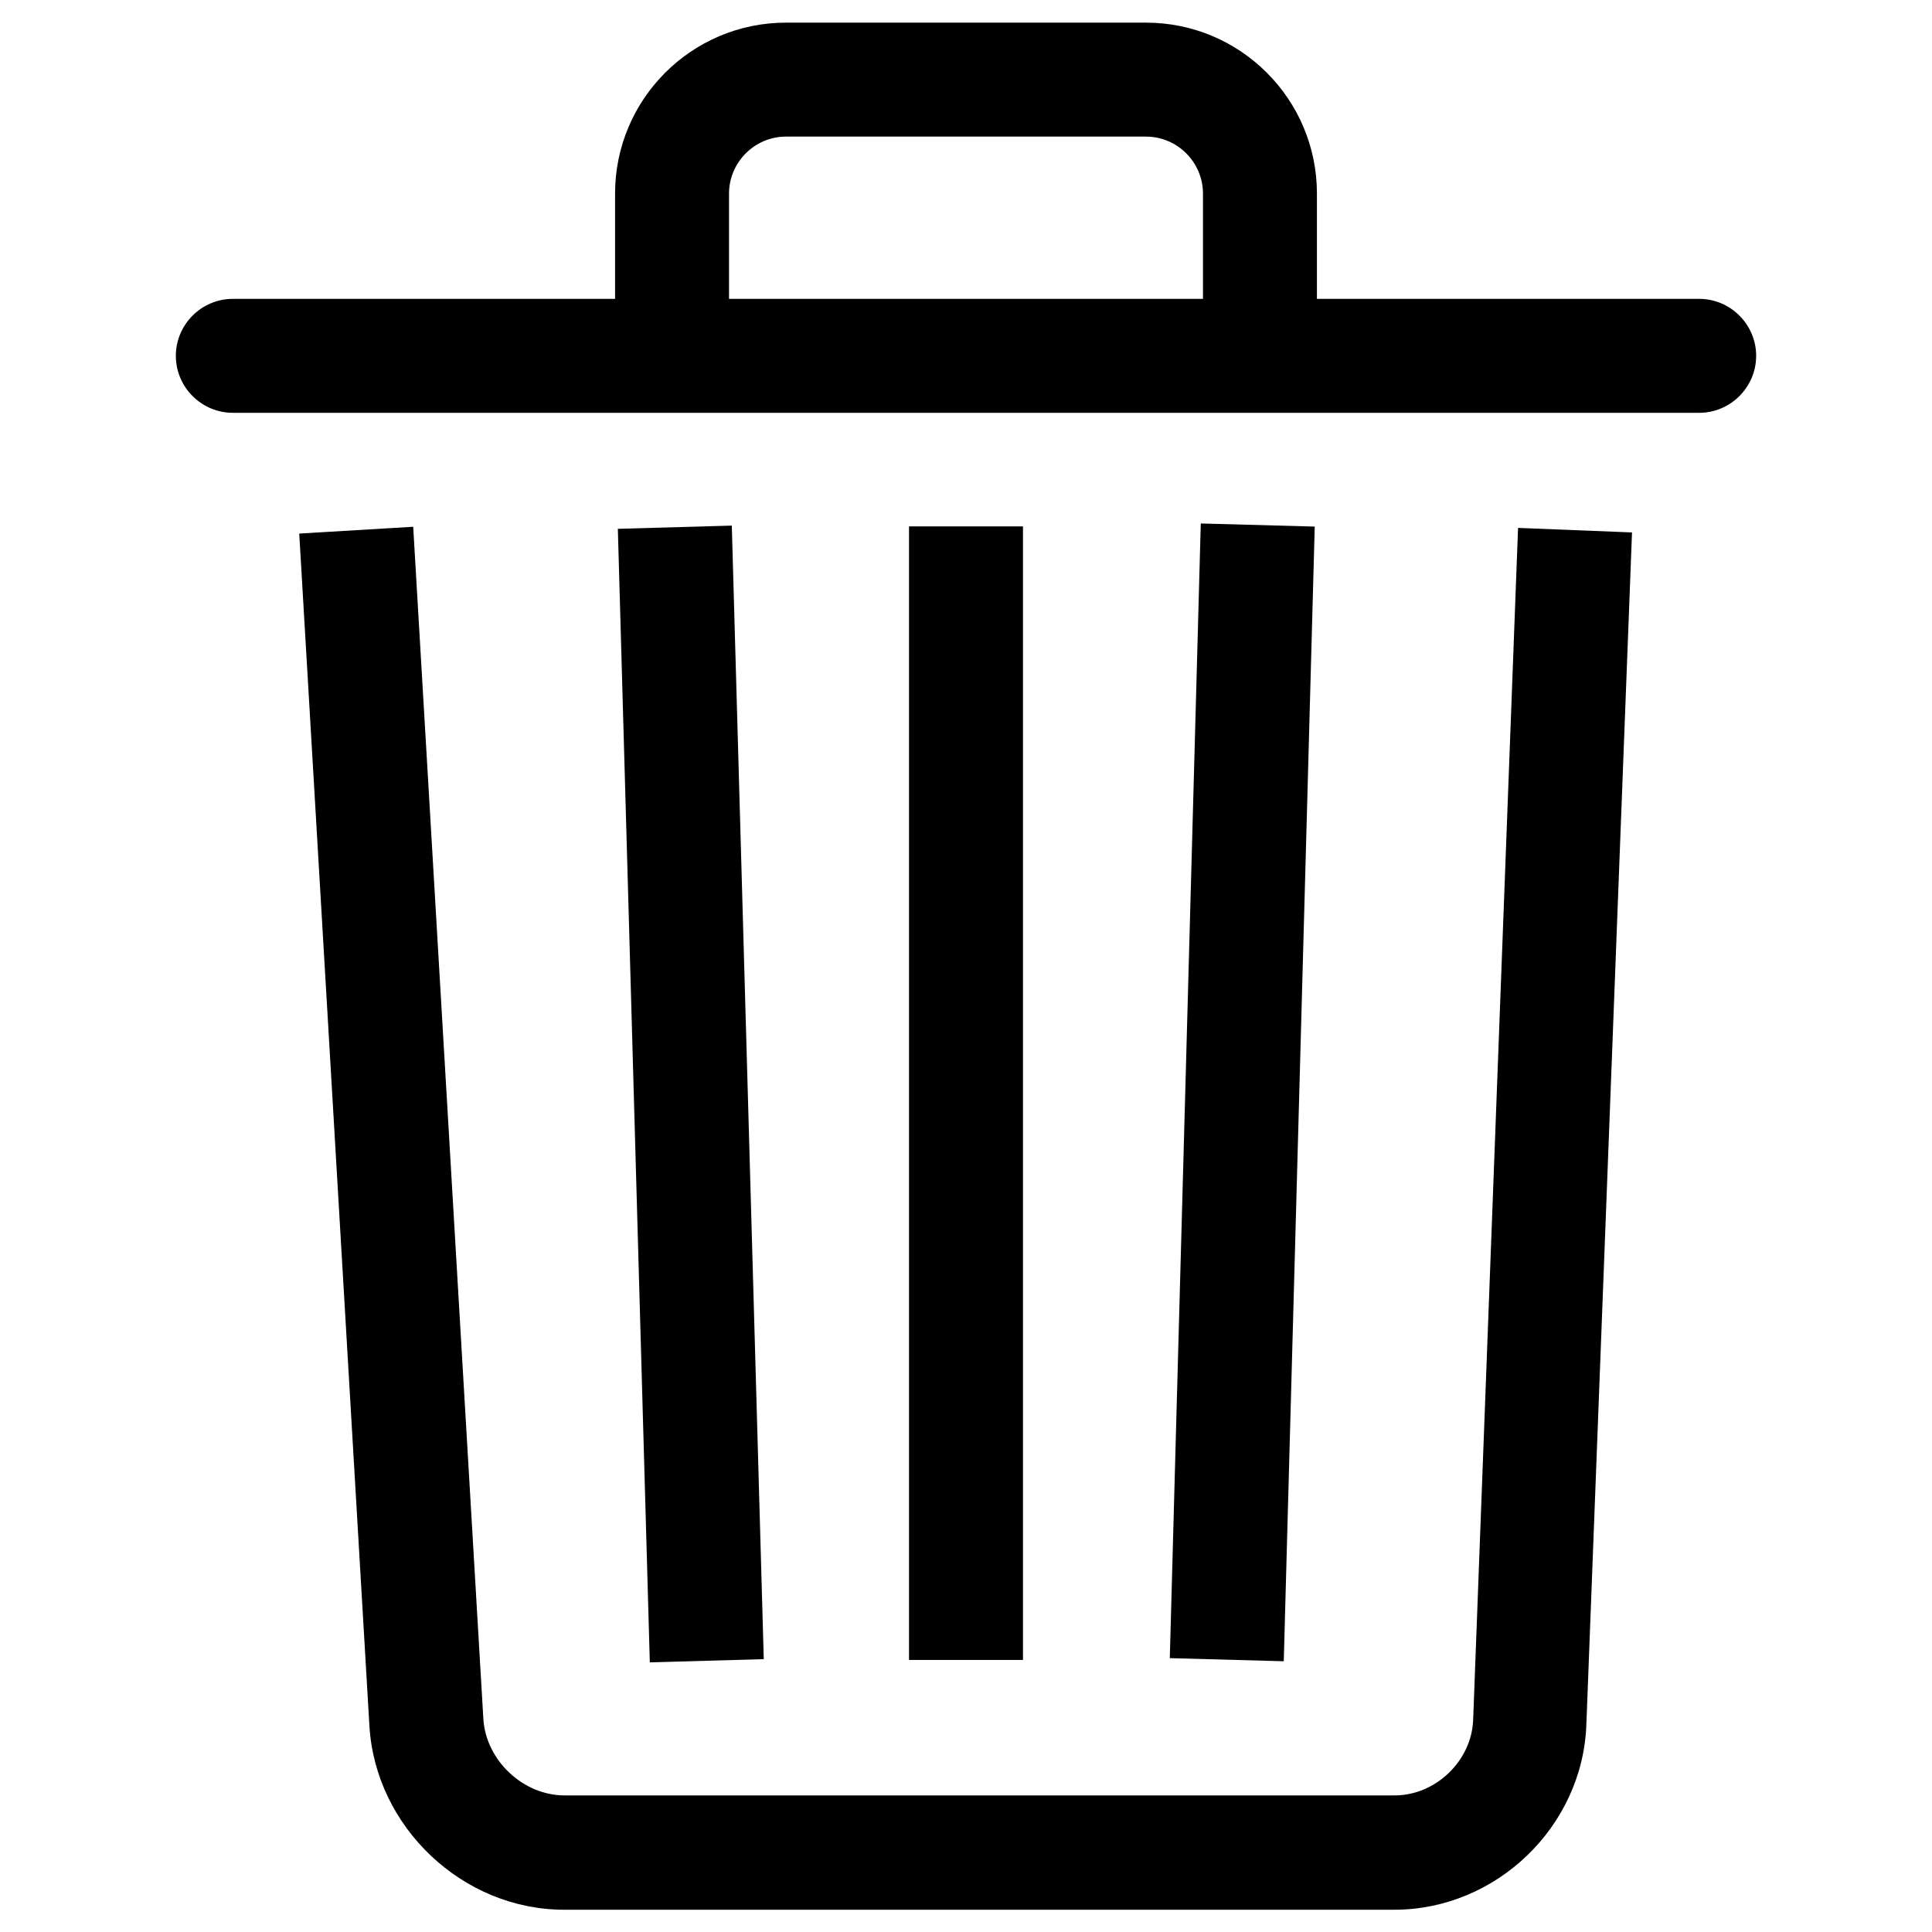
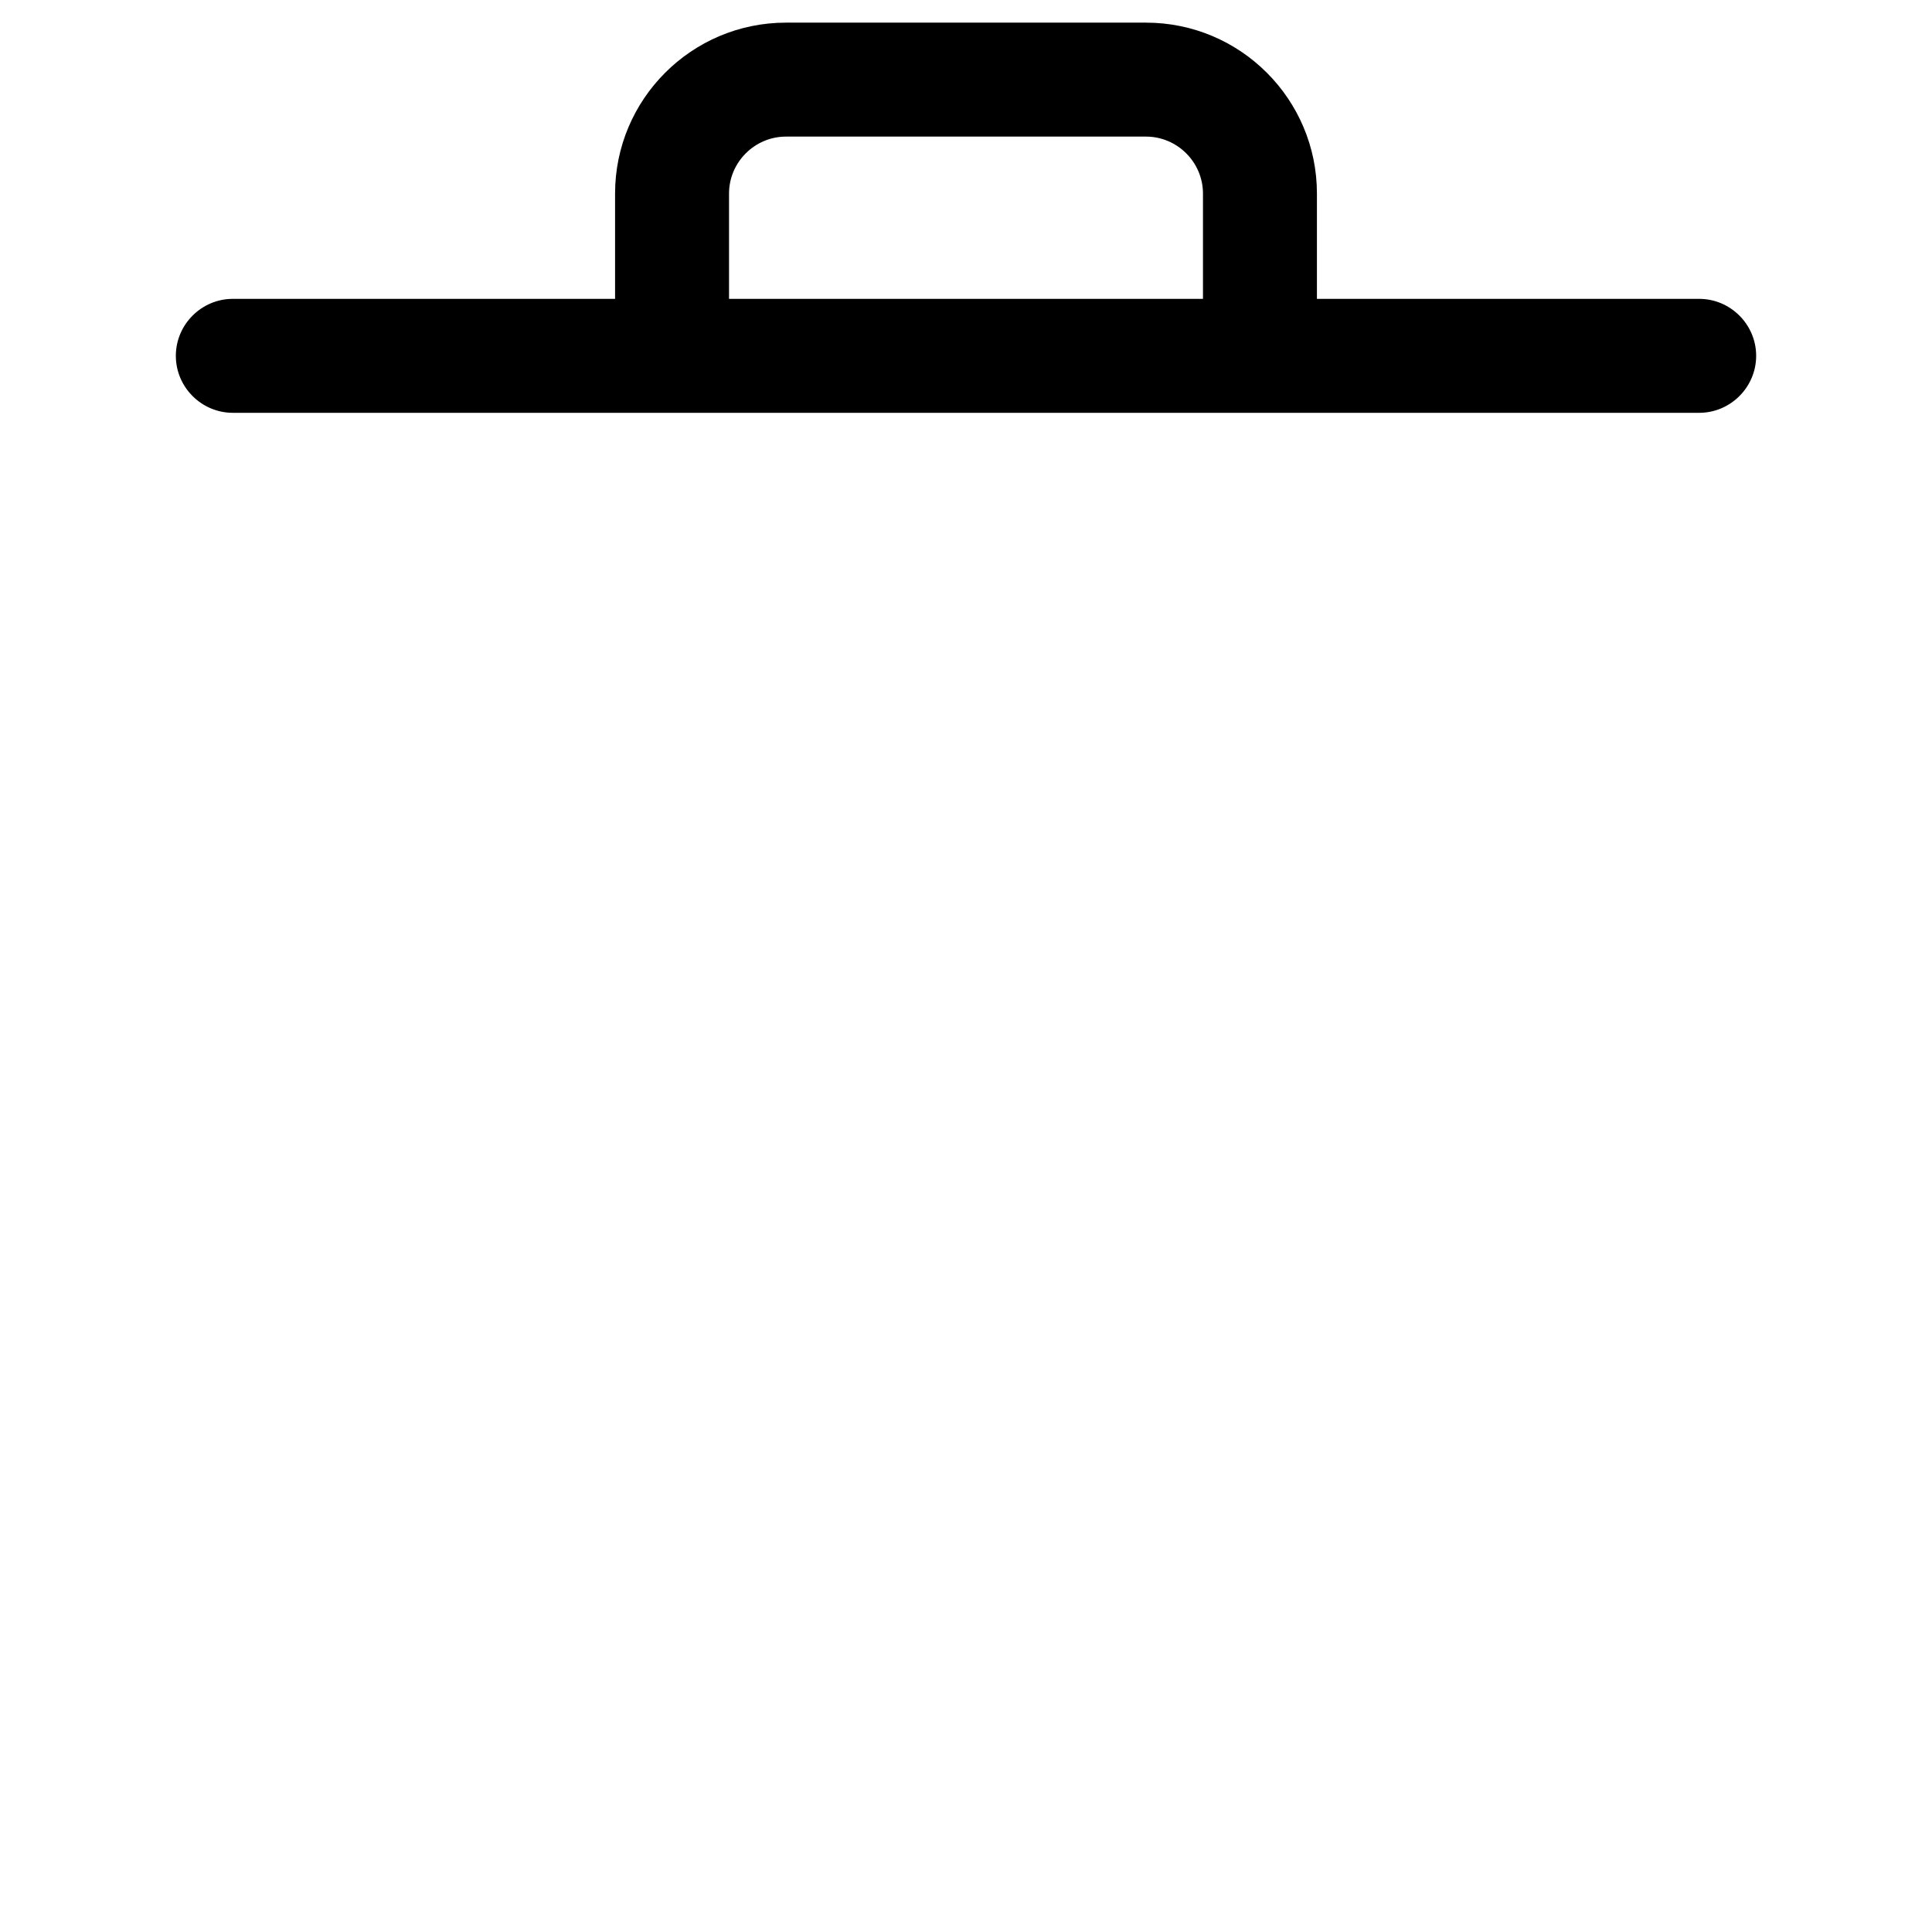
<svg xmlns="http://www.w3.org/2000/svg" viewBox="0 0 512 512">
-   <path d="M390.4,455.8c-0.4,10.8-9.9,20-20.8,20h-220c-11,0-20.8-9.3-21.5-20.2l-18.6-316l-30.2,1.8l18.6,316c1.6,26.8,24.7,48.7,51.6,48.7h220c27,0,49.9-22,50.9-49l12.1-316l-30.2-1.2L390.4,455.8z" />
  <path d="M450.3,79.2H349V51.3c0-25-20.3-45.3-45.3-45.3h-95.4c-25,0-45.3,20.3-45.3,45.3v27.9H61.7c-8.3,0-15.1,6.8-15.1,15.1s6.8,15.1,15.1,15.1h388.6c8.3,0,15.1-6.8,15.1-15.1S458.6,79.2,450.3,79.2z M193.2,51.3c0-8.3,6.8-15.1,15.1-15.1h95.4c8.3,0,15.1,6.8,15.1,15.1v27.9H193.2V51.3z" />
-   <rect x="240.9" y="139.5" width="30.2" height="300.4" />
-   <rect x="178.7" y="274.5" transform="matrix(2.730075e-02 -1 1 2.730075e-02 30.631 610.631)" width="300.7" height="30.2" />
-   <rect x="167.9" y="139.6" transform="matrix(1 -2.820007e-02 2.820007e-02 1 -8.101 5.277)" width="30.2" height="300.4" />
</svg>